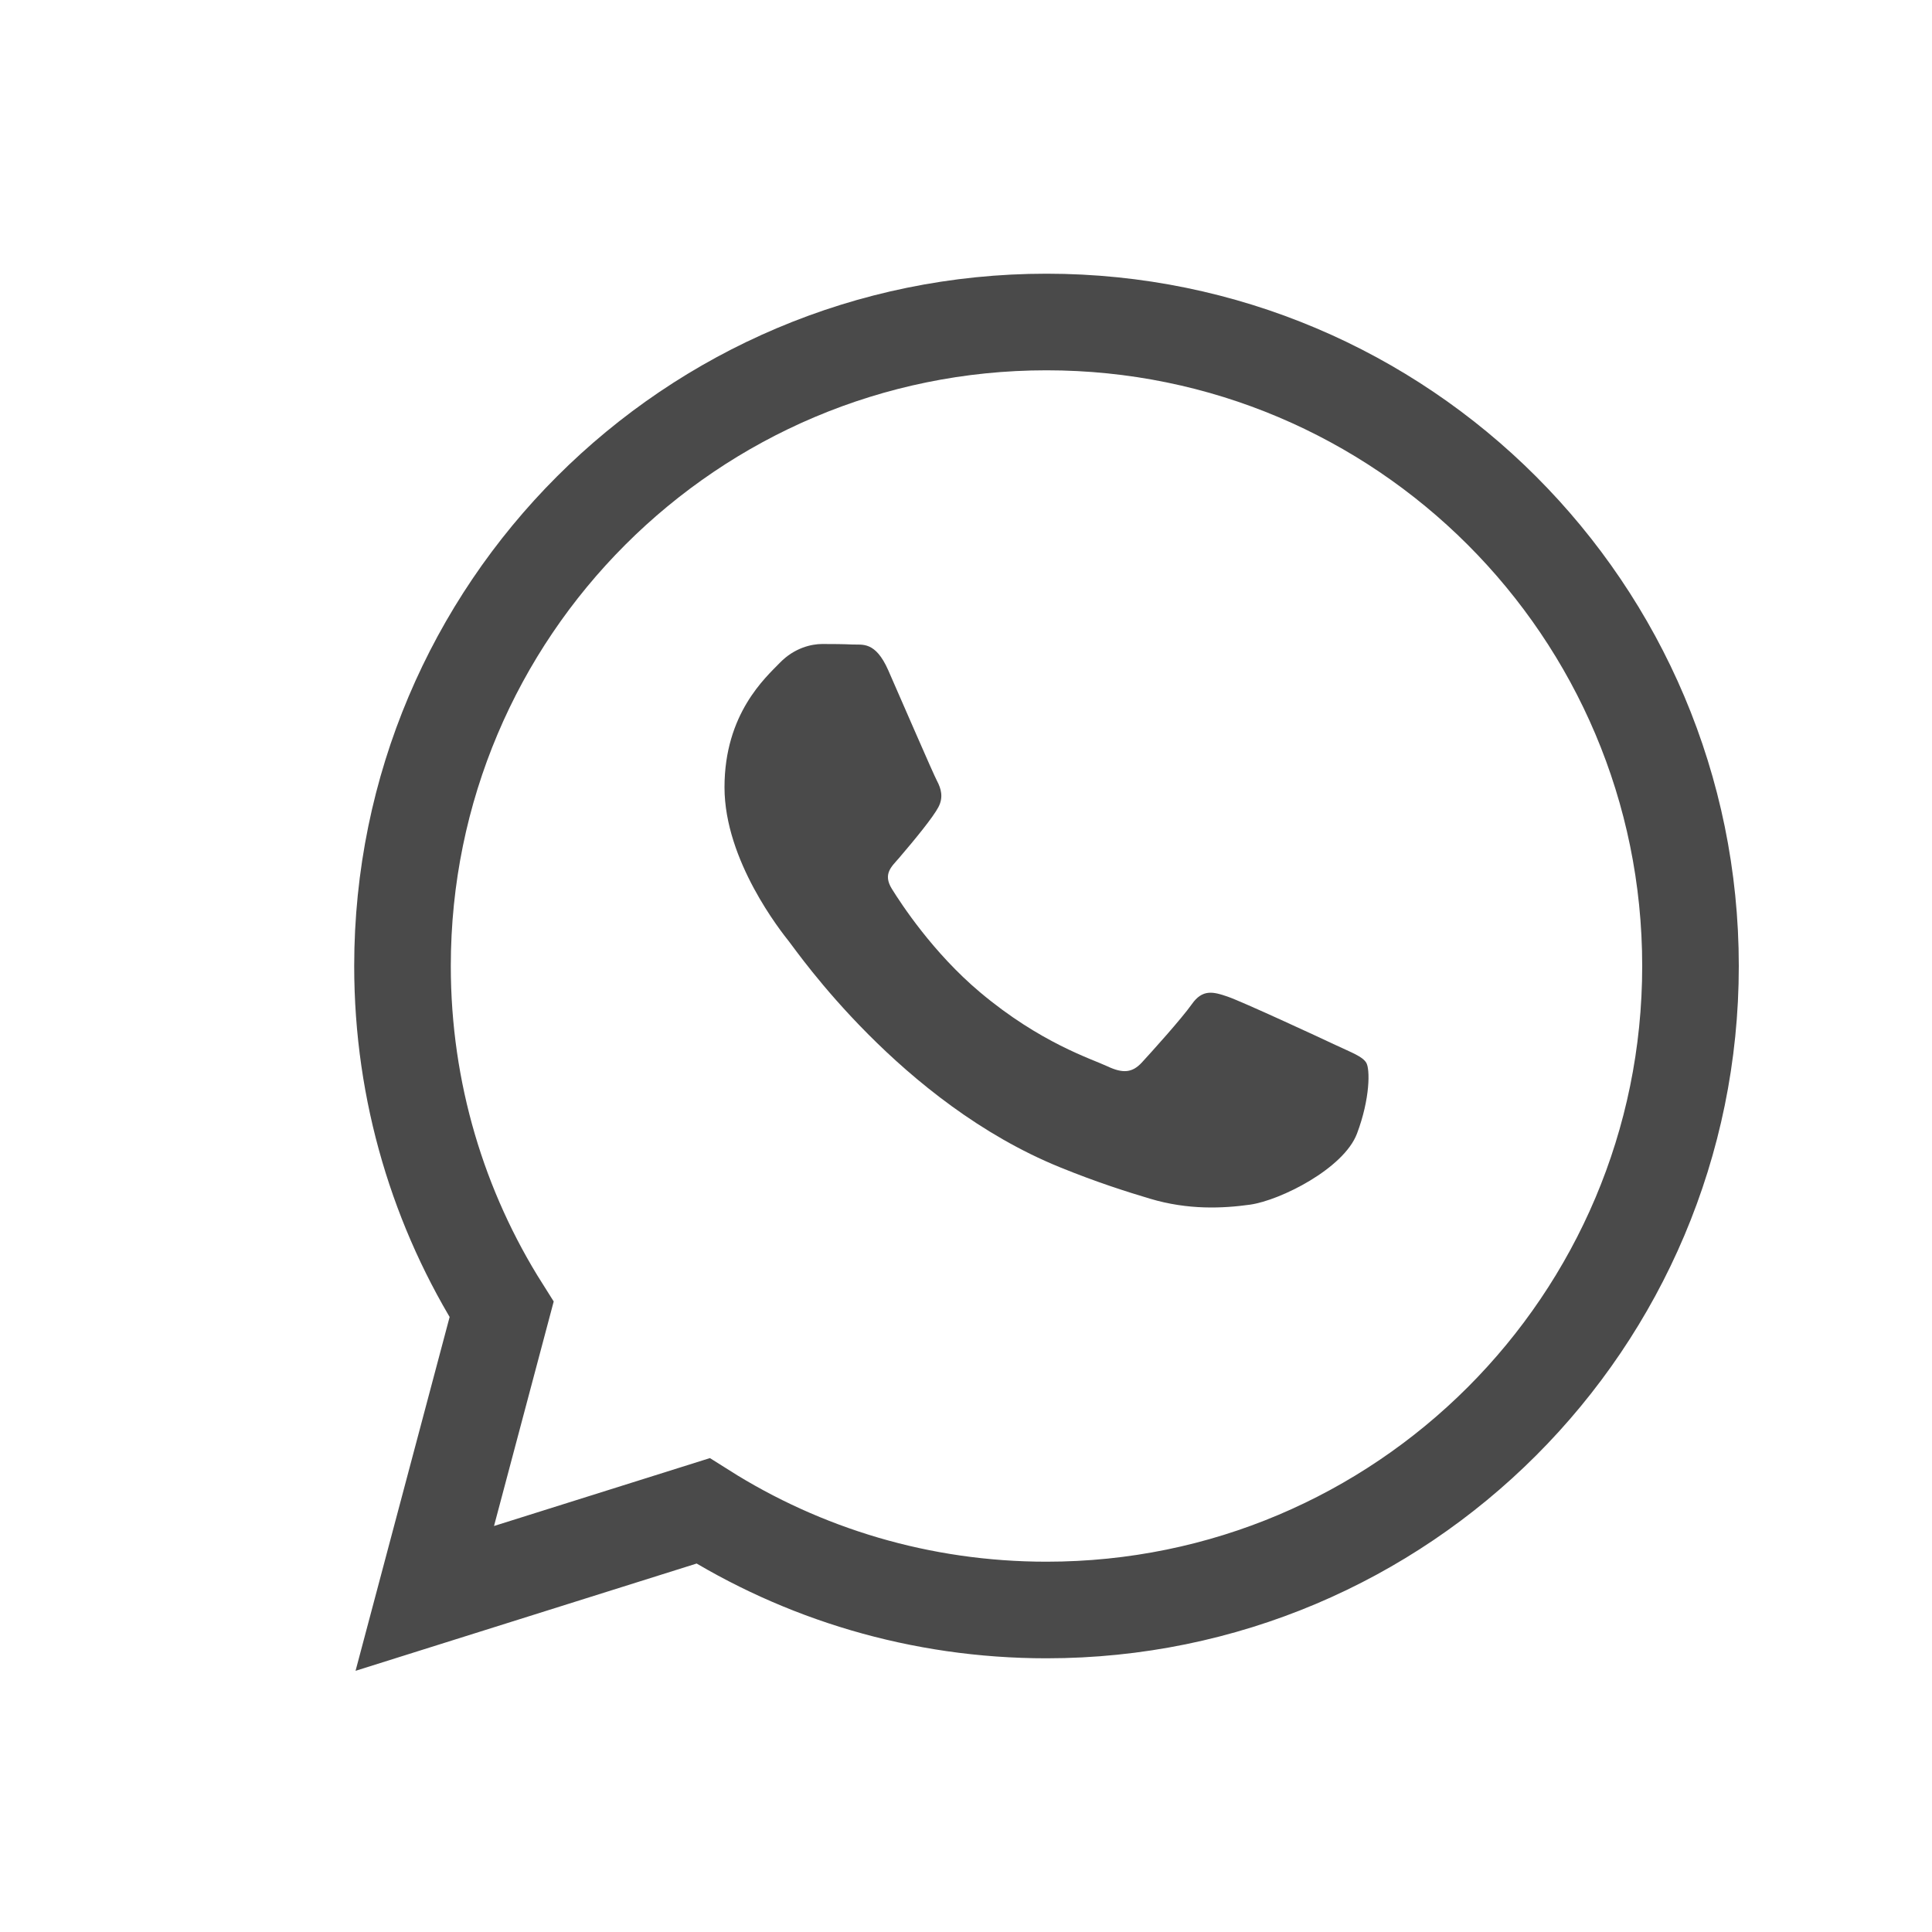
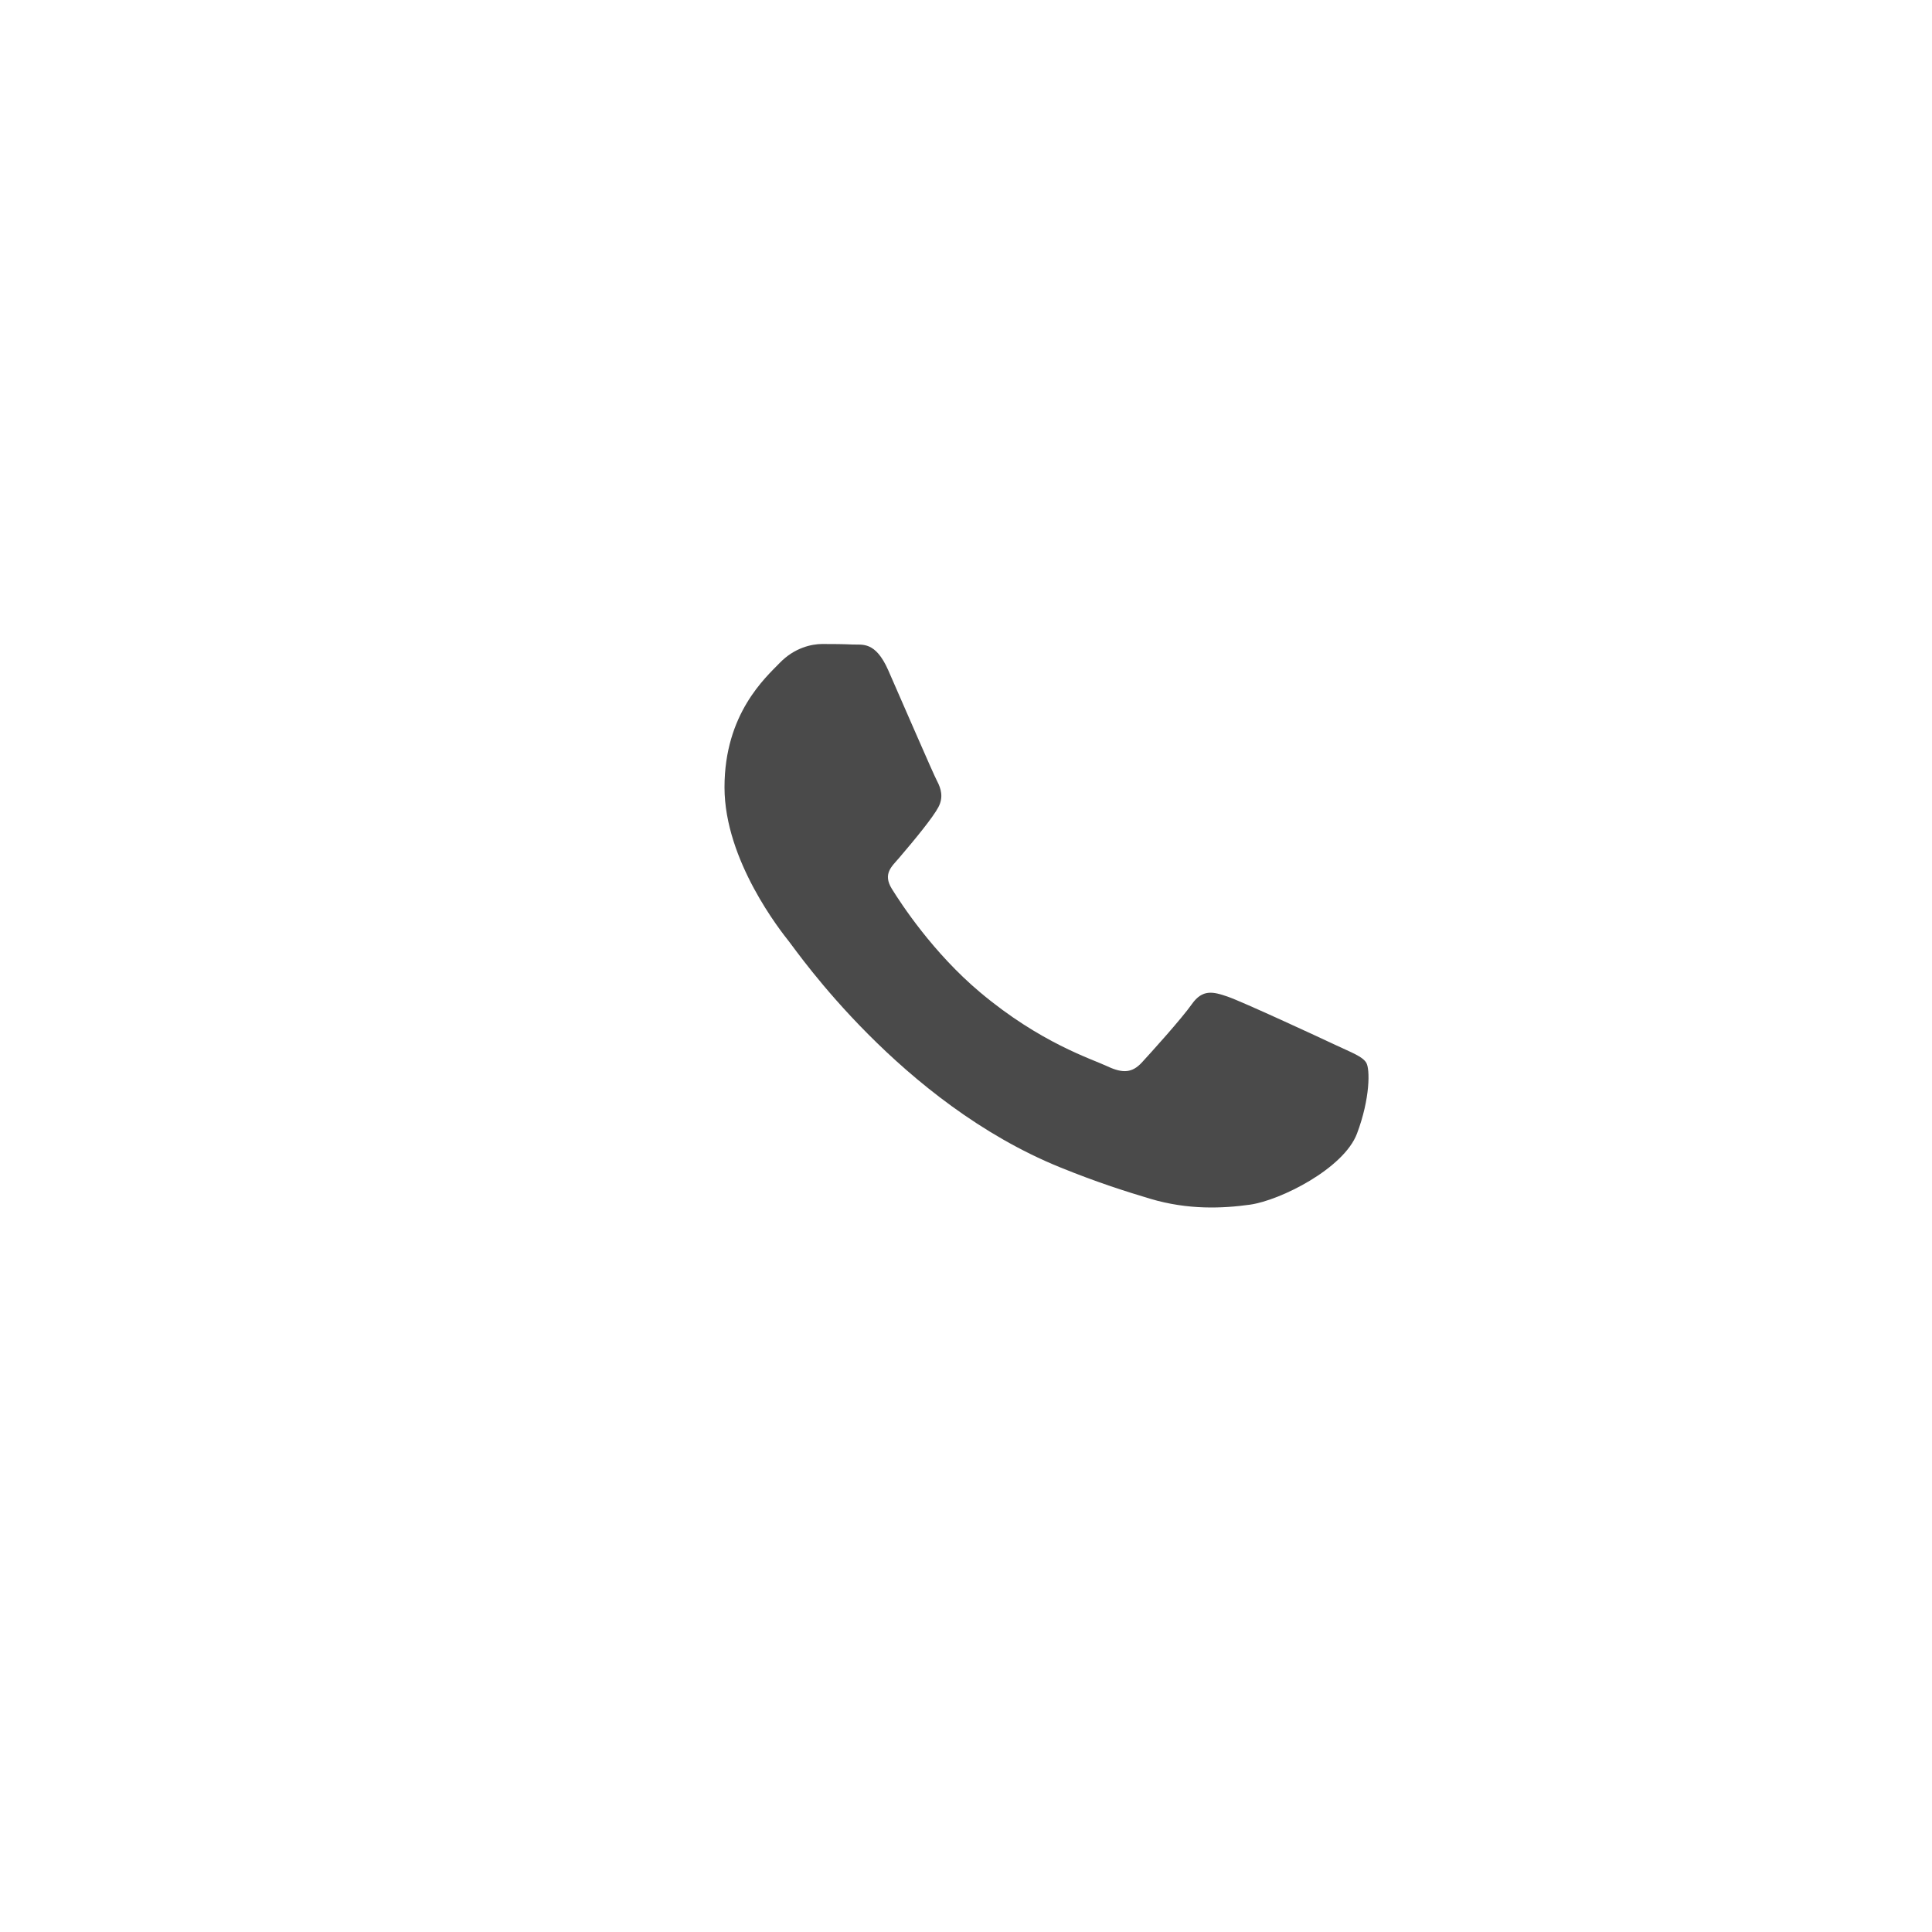
<svg xmlns="http://www.w3.org/2000/svg" width="30" height="30" viewBox="0 0 30 30" fill="none" style="color: #4A4A4A;">
  <path fill-rule="evenodd" clip-rule="evenodd" d="M20.743 16.229C20.497 16.113 19.287 15.552 19.061 15.475C18.836 15.397 18.672 15.359 18.508 15.591C18.344 15.823 17.872 16.345 17.729 16.5C17.585 16.655 17.442 16.674 17.196 16.558C16.95 16.442 16.157 16.197 15.217 15.407C14.486 14.792 13.992 14.033 13.848 13.801C13.705 13.569 13.847 13.455 13.956 13.328C14.223 13.016 14.489 12.689 14.571 12.534C14.653 12.38 14.612 12.244 14.551 12.128C14.489 12.012 13.997 10.871 13.792 10.406C13.592 9.954 13.39 10.015 13.239 10.008C13.095 10.001 12.931 10 12.767 10C12.603 10 12.337 10.058 12.111 10.29C11.886 10.522 11.25 11.083 11.25 12.225C11.25 13.366 12.132 14.469 12.255 14.624C12.378 14.778 13.99 17.121 16.458 18.125C17.045 18.364 17.503 18.507 17.86 18.614C18.45 18.79 18.986 18.765 19.41 18.706C19.883 18.639 20.866 18.145 21.071 17.603C21.276 17.061 21.276 16.597 21.214 16.5C21.153 16.403 20.989 16.345 20.743 16.229Z" fill="currentColor" />
-   <path d="M26.25 15C26.25 20.523 21.773 25 16.25 25C14.289 25 12.46 24.436 10.917 23.461L6.596 24.82L7.789 20.333C6.814 18.79 6.25 16.961 6.25 15C6.25 9.477 10.727 5 16.25 5C21.773 5 26.25 9.477 26.25 15Z" stroke="currentColor" stroke-width="1.5" />
</svg>